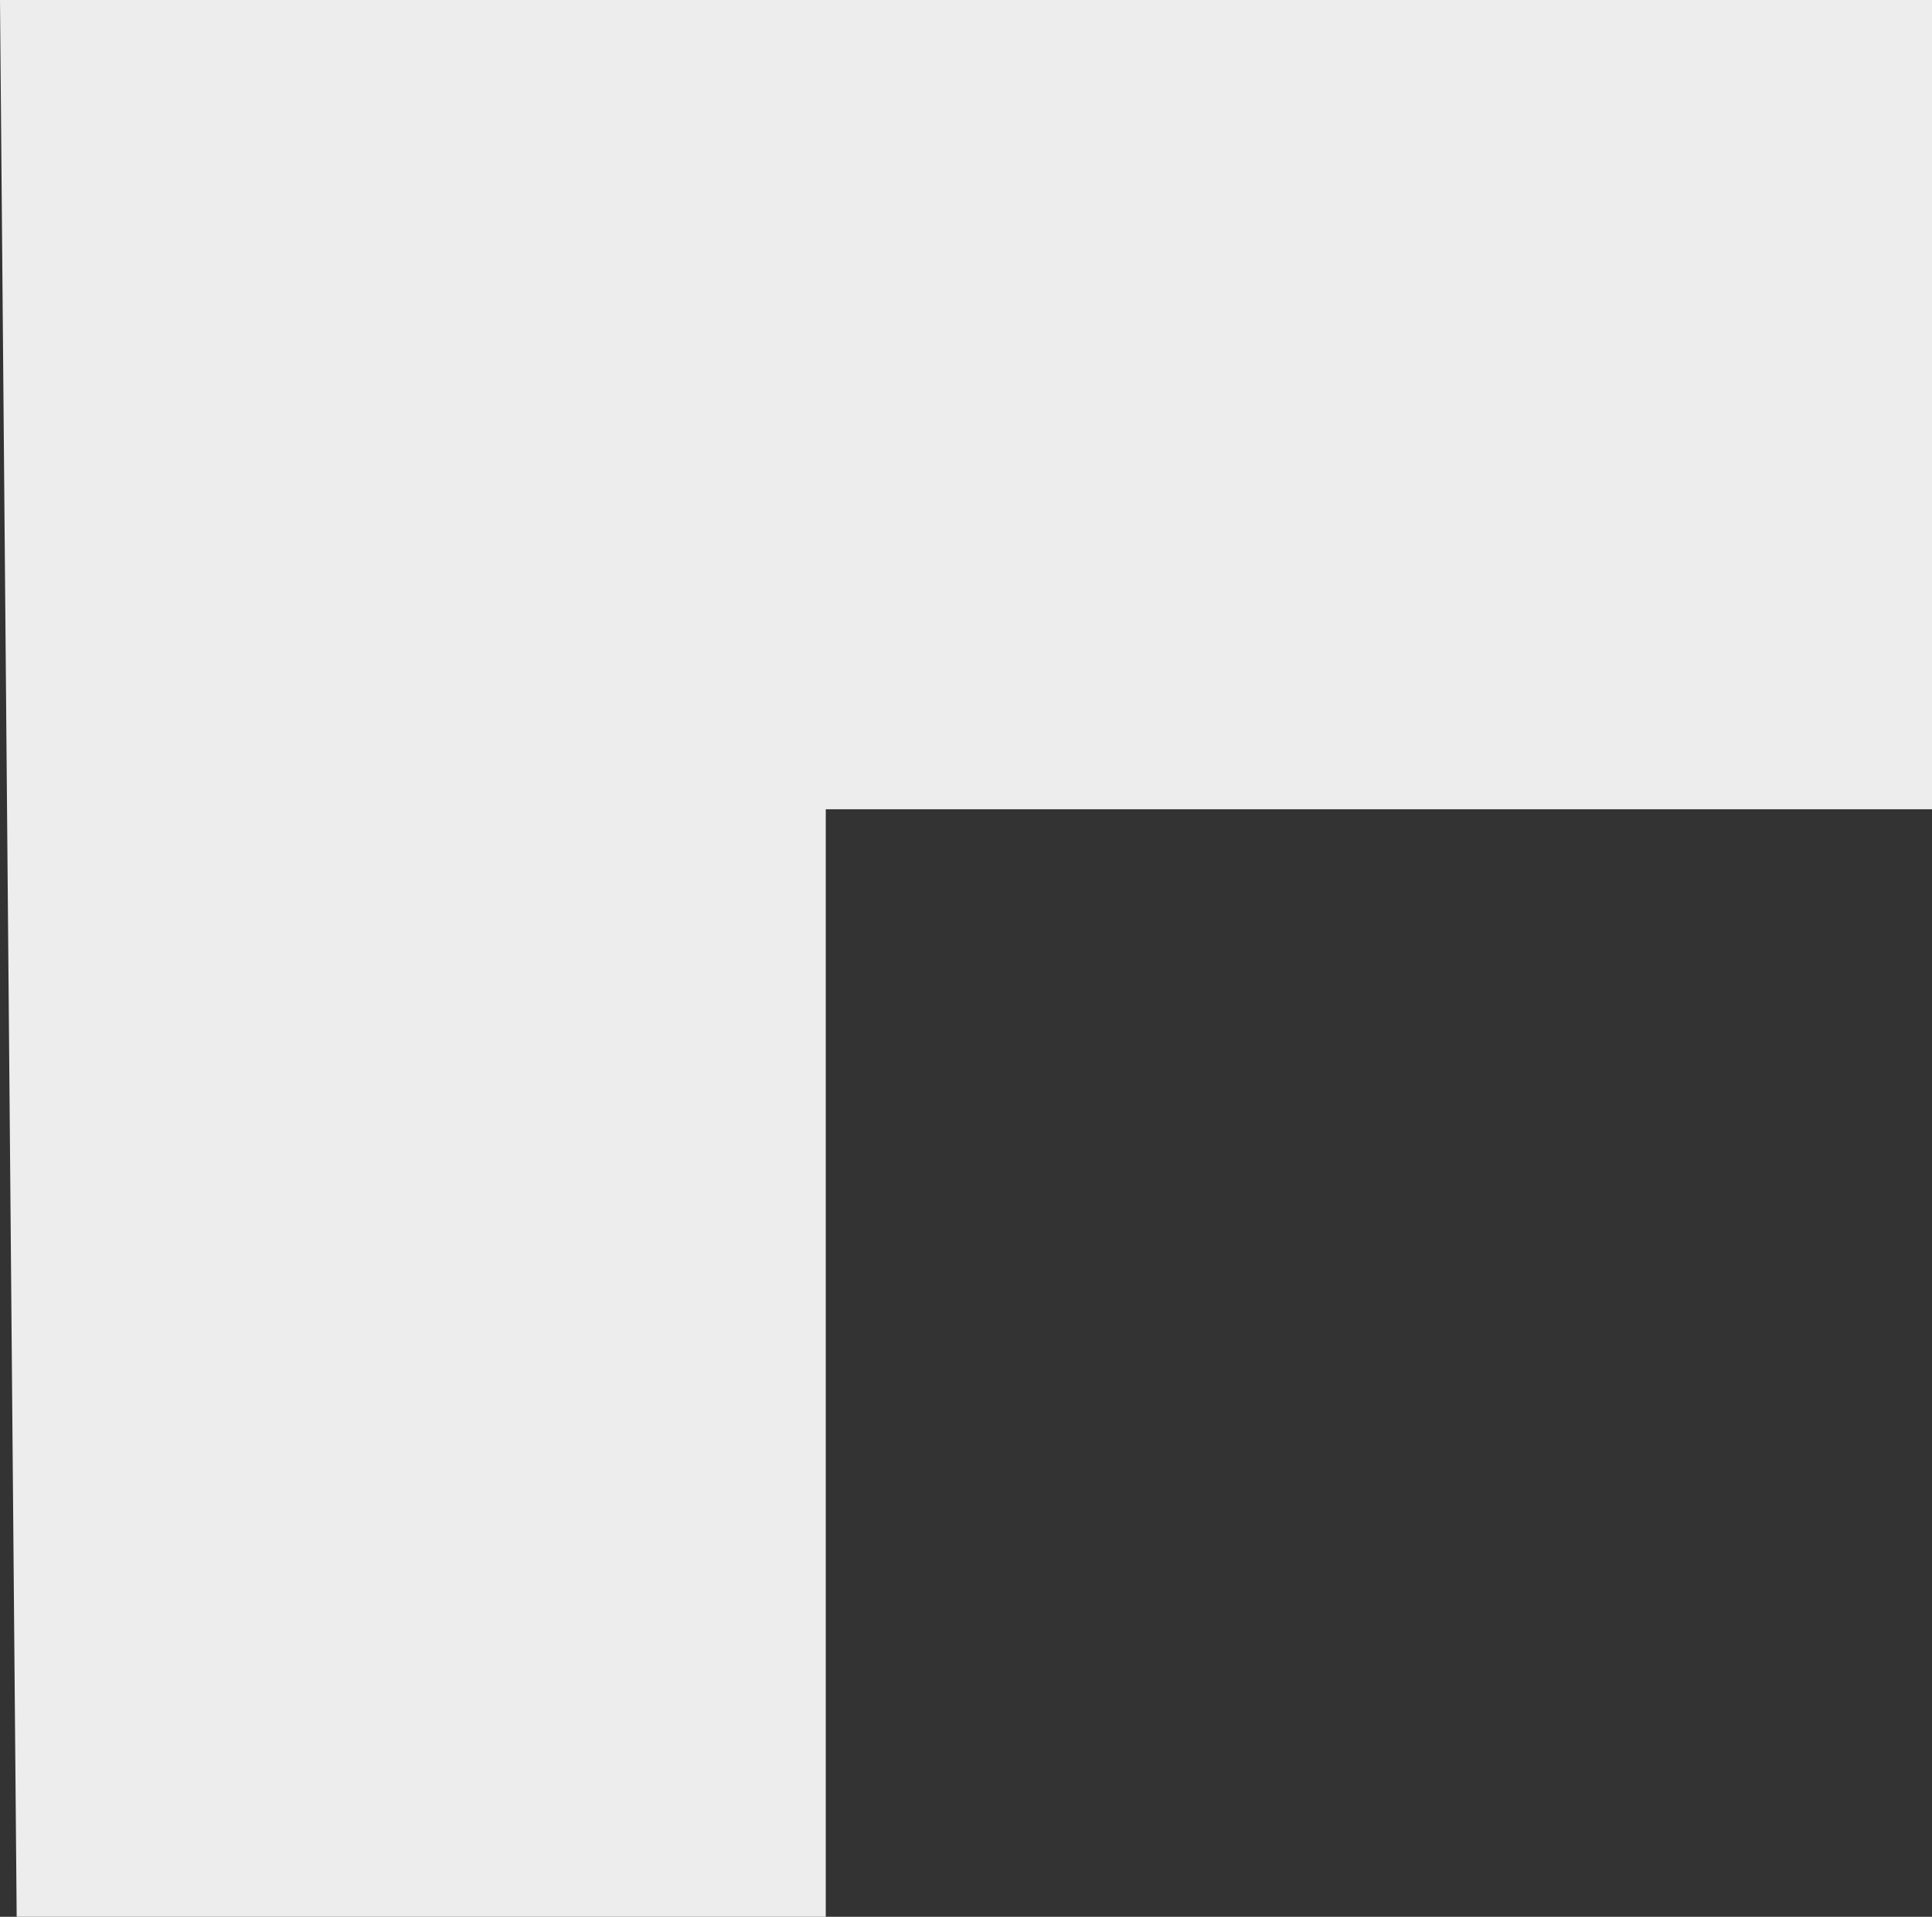
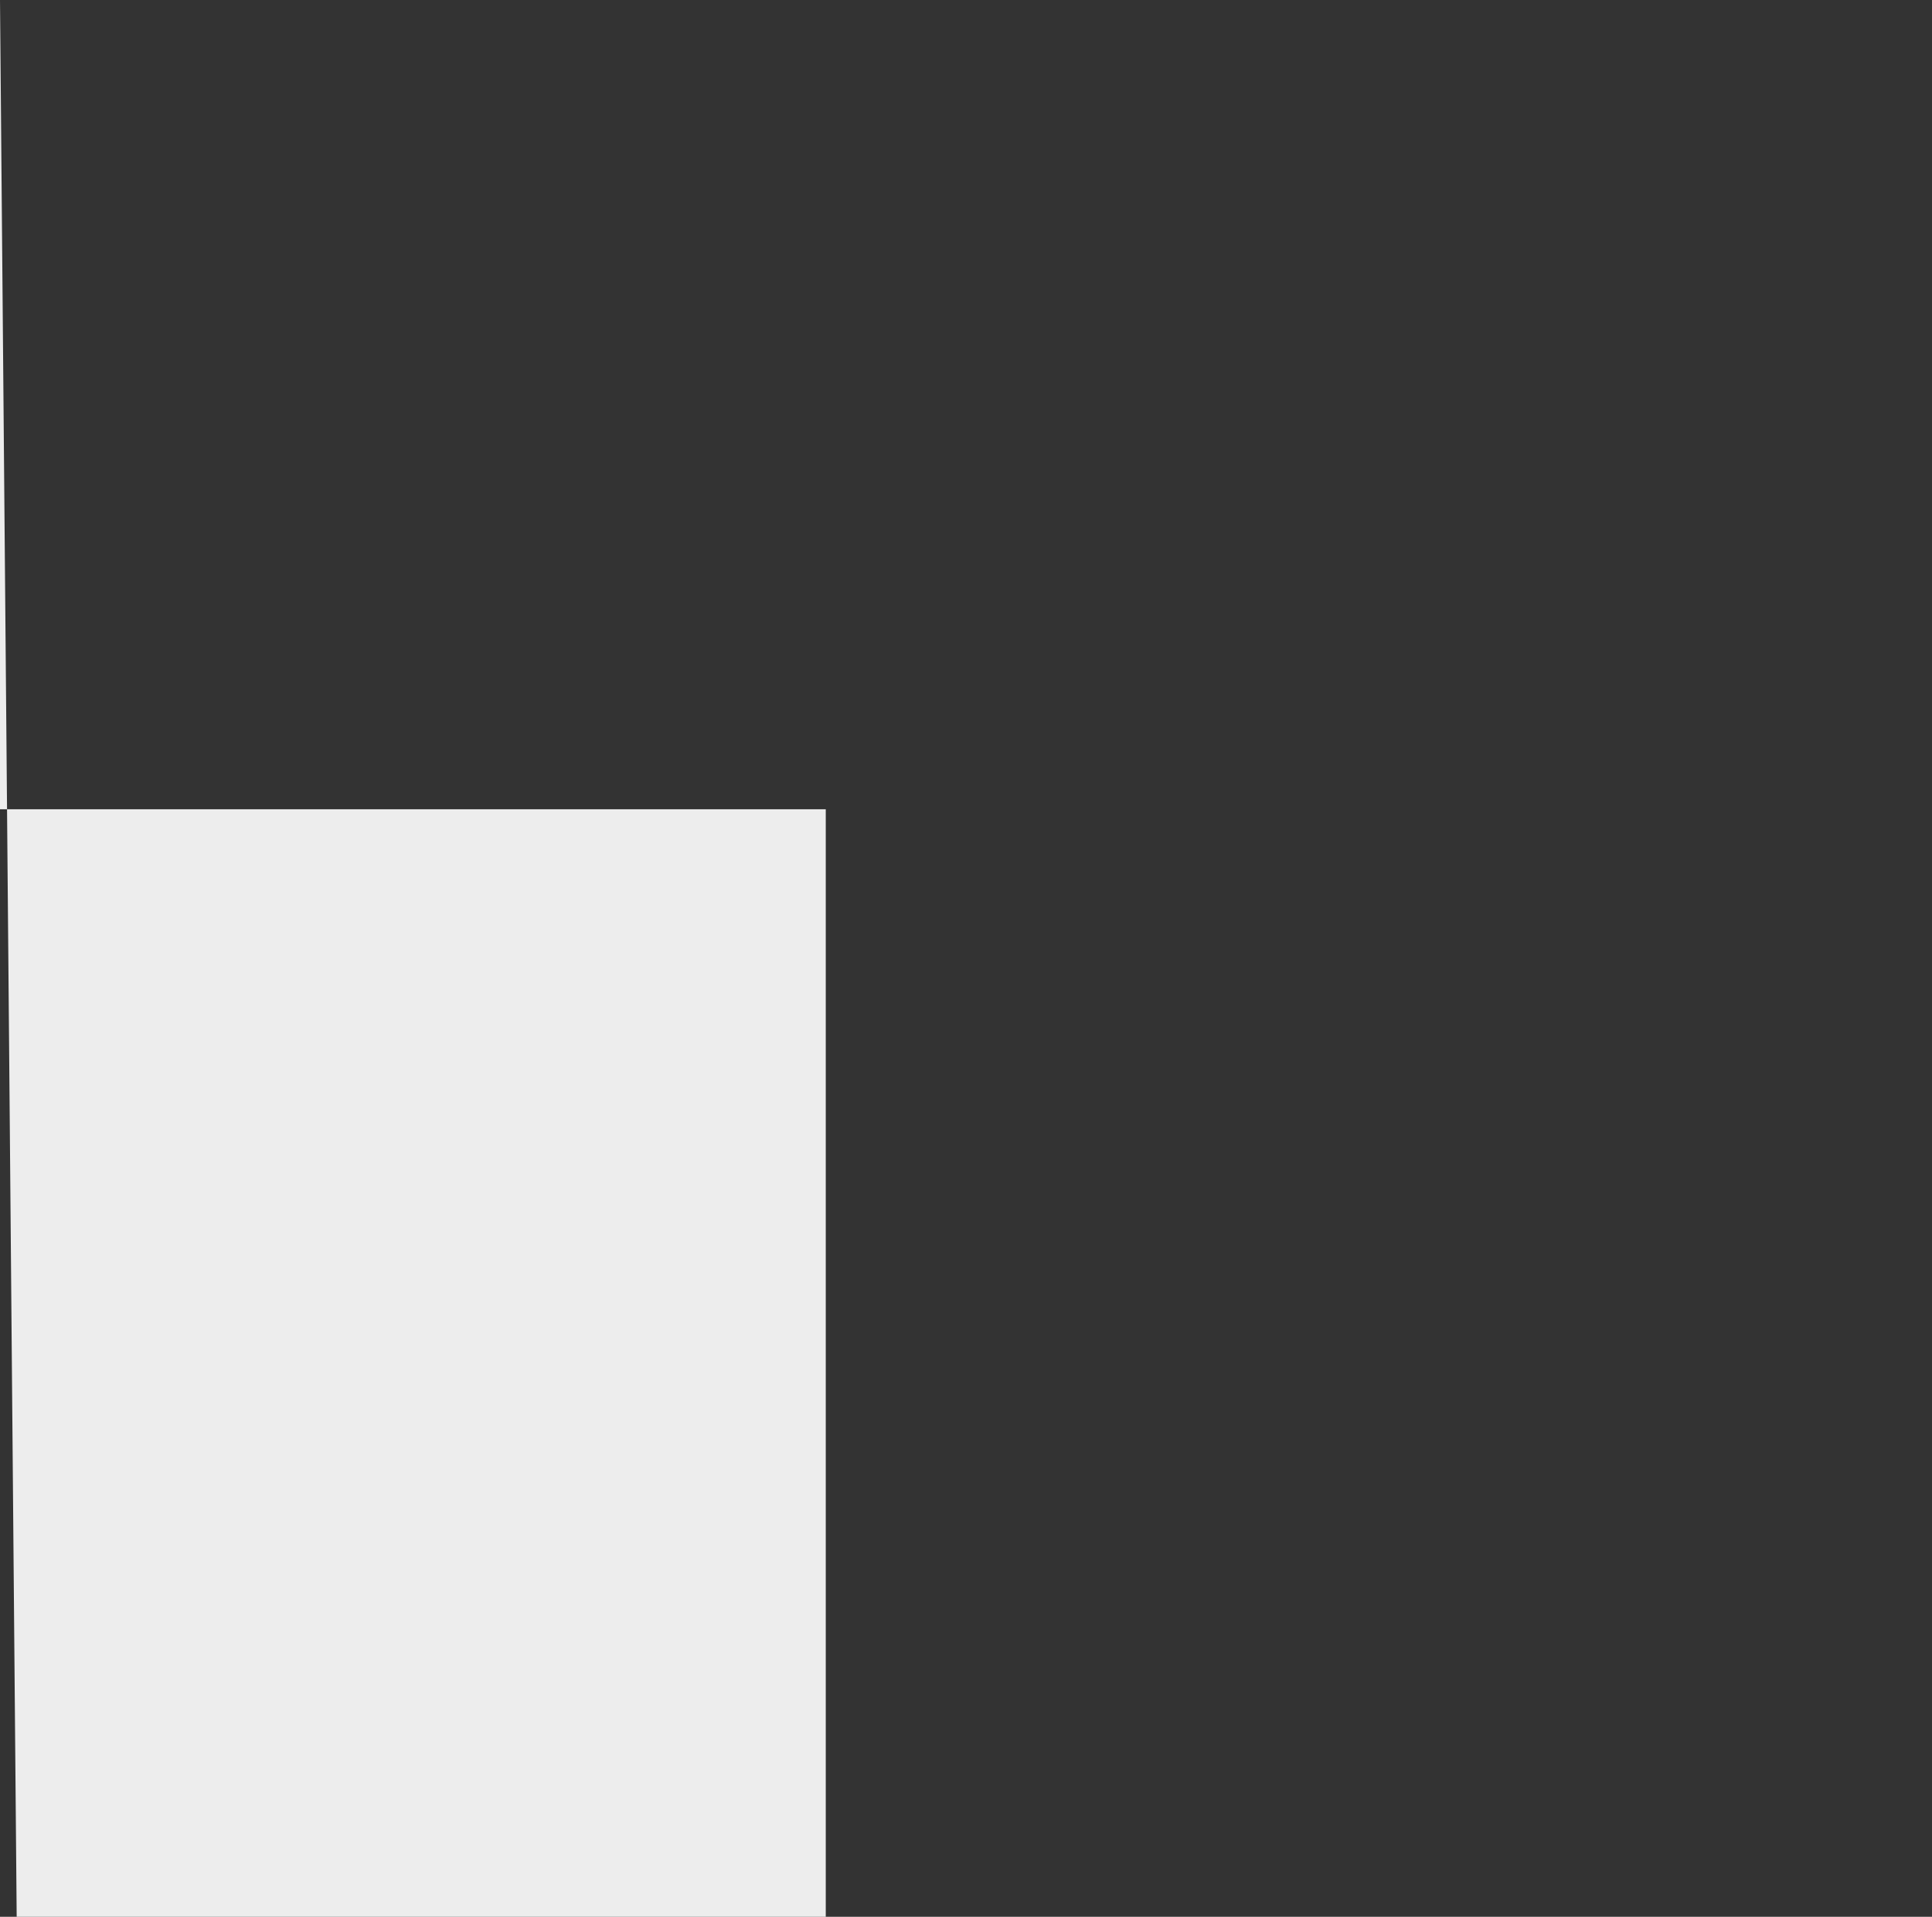
<svg xmlns="http://www.w3.org/2000/svg" viewBox="0 0 18.53 18.38">
  <rect x="0" y="0" width="18.53" height="18.38" fill="#333333" stroke="none" />
  <defs>
    <style>.cls-1{fill:#ededed;}</style>
  </defs>
  <title>Ресурс 12</title>
  <g id="Слой_2" data-name="Слой 2">
    <g id="Слой_1-2" data-name="Слой 1">
-       <path class="cls-1" d="M0,0H18.53V7.76H7.92V18.38H.16L0,0Z" />
+       <path class="cls-1" d="M0,0V7.76H7.92V18.38H.16L0,0Z" />
    </g>
  </g>
</svg>